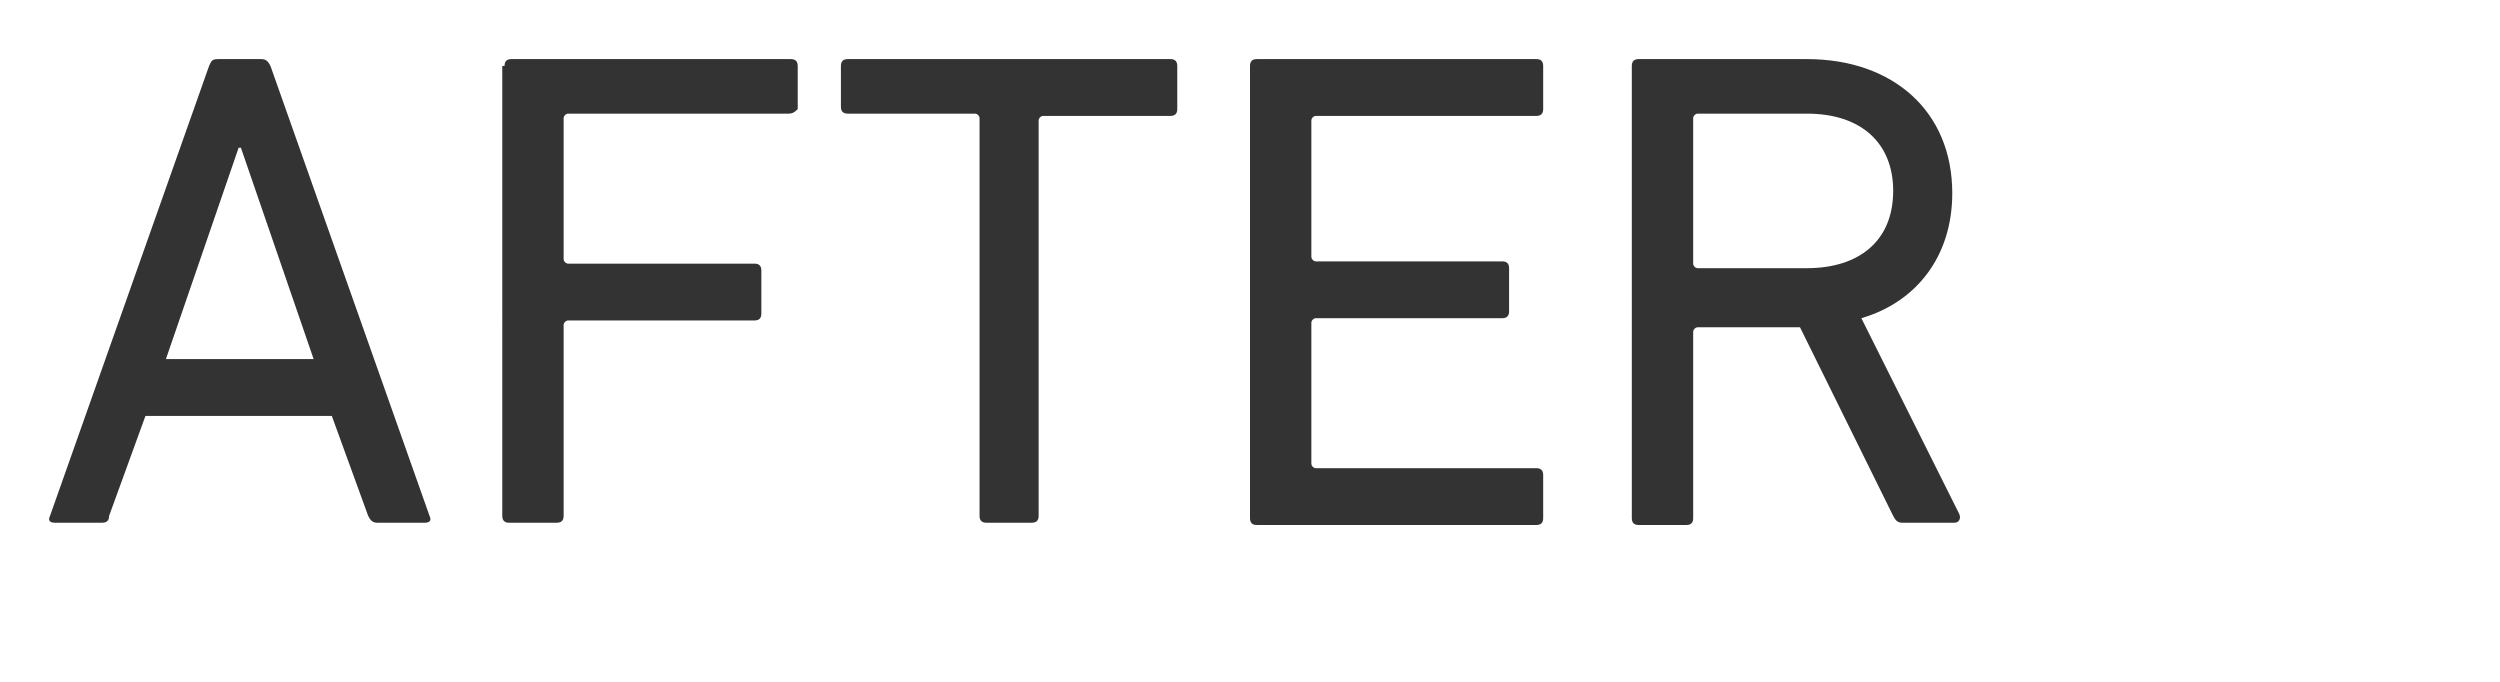
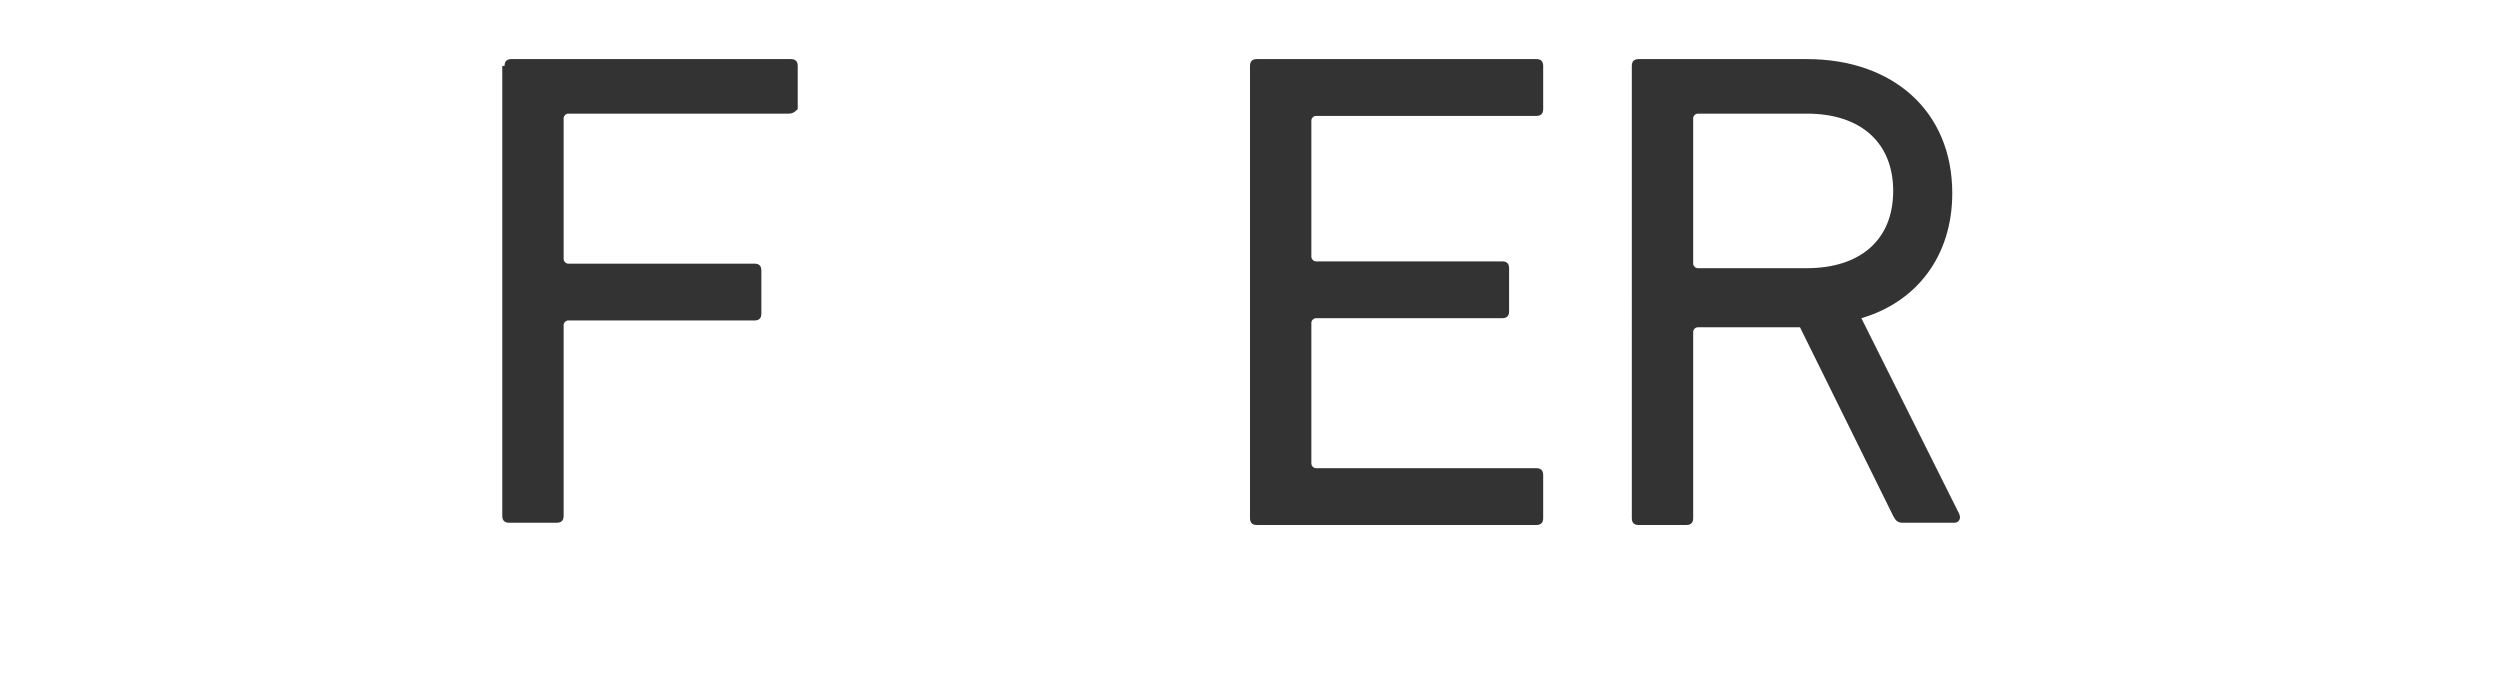
<svg xmlns="http://www.w3.org/2000/svg" version="1.1" id="レイヤー_1" x="0px" y="0px" width="110px" height="30px" viewBox="0 0 110 30" style="enable-background:new 0 0 110 30;" xml:space="preserve">
  <style type="text/css">
	.st0{enable-background:new    ;}
	.st1{fill:#333333;}
</style>
  <g class="st0">
-     <path class="st1" d="M9.2,2.9c0.1-0.2,0.1-0.3,0.4-0.3h1.9c0.2,0,0.3,0.1,0.4,0.3l7,19.8c0.1,0.2,0,0.3-0.2,0.3h-2.1   c-0.2,0-0.3-0.1-0.4-0.3l-1.6-4.4H6.4l-1.6,4.4c0,0.2-0.1,0.3-0.3,0.3H2.4c-0.2,0-0.3-0.1-0.2-0.3L9.2,2.9z M13.8,15.8l-3.2-9.3   h-0.1l-3.2,9.3H13.8z" />
    <path class="st1" d="M22.2,2.9c0-0.2,0.1-0.3,0.3-0.3h12.3c0.2,0,0.3,0.1,0.3,0.3v1.9C35,4.9,34.9,5,34.7,5H25   c-0.1,0-0.2,0.1-0.2,0.2v6.2c0,0.1,0.1,0.2,0.2,0.2h8.2c0.2,0,0.3,0.1,0.3,0.3v1.9c0,0.2-0.1,0.3-0.3,0.3H25   c-0.1,0-0.2,0.1-0.2,0.2v8.4c0,0.2-0.1,0.3-0.3,0.3h-2.1c-0.2,0-0.3-0.1-0.3-0.3V2.9H22.2z" />
-     <path class="st1" d="M43.4,23c-0.2,0-0.3-0.1-0.3-0.3V5.2C43.1,5.1,43,5,42.9,5h-5.6C37.1,5,37,4.9,37,4.7V2.9   c0-0.2,0.1-0.3,0.3-0.3h14.2c0.2,0,0.3,0.1,0.3,0.3v1.9c0,0.2-0.1,0.3-0.3,0.3h-5.6c-0.1,0-0.2,0.1-0.2,0.2v17.4   c0,0.2-0.1,0.3-0.3,0.3H43.4z" />
    <path class="st1" d="M55,2.9c0-0.2,0.1-0.3,0.3-0.3h12.3c0.2,0,0.3,0.1,0.3,0.3v1.9c0,0.2-0.1,0.3-0.3,0.3h-9.7   c-0.1,0-0.2,0.1-0.2,0.2v6c0,0.1,0.1,0.2,0.2,0.2h8.2c0.2,0,0.3,0.1,0.3,0.3v1.9c0,0.2-0.1,0.3-0.3,0.3h-8.2   c-0.1,0-0.2,0.1-0.2,0.2v6.2c0,0.1,0.1,0.2,0.2,0.2h9.7c0.2,0,0.3,0.1,0.3,0.3v1.9c0,0.2-0.1,0.3-0.3,0.3H55.3   c-0.2,0-0.3-0.1-0.3-0.3V2.9z" />
    <path class="st1" d="M83.7,23c-0.2,0-0.3-0.1-0.4-0.3l-4.1-8.3h-4.5c-0.1,0-0.2,0.1-0.2,0.2v8.2c0,0.2-0.1,0.3-0.3,0.3h-2.1   c-0.2,0-0.3-0.1-0.3-0.3V2.9c0-0.2,0.1-0.3,0.3-0.3h7.4c3.8,0,6.4,2.3,6.4,5.9c0,2.8-1.6,4.8-4,5.5l4.3,8.6c0.1,0.2,0,0.4-0.2,0.4   H83.7z M83.3,8.4c0-2.1-1.4-3.4-3.8-3.4h-4.8c-0.1,0-0.2,0.1-0.2,0.2v6.4c0,0.1,0.1,0.2,0.2,0.2h4.8C81.8,11.8,83.3,10.6,83.3,8.4z   " />
  </g>
</svg>